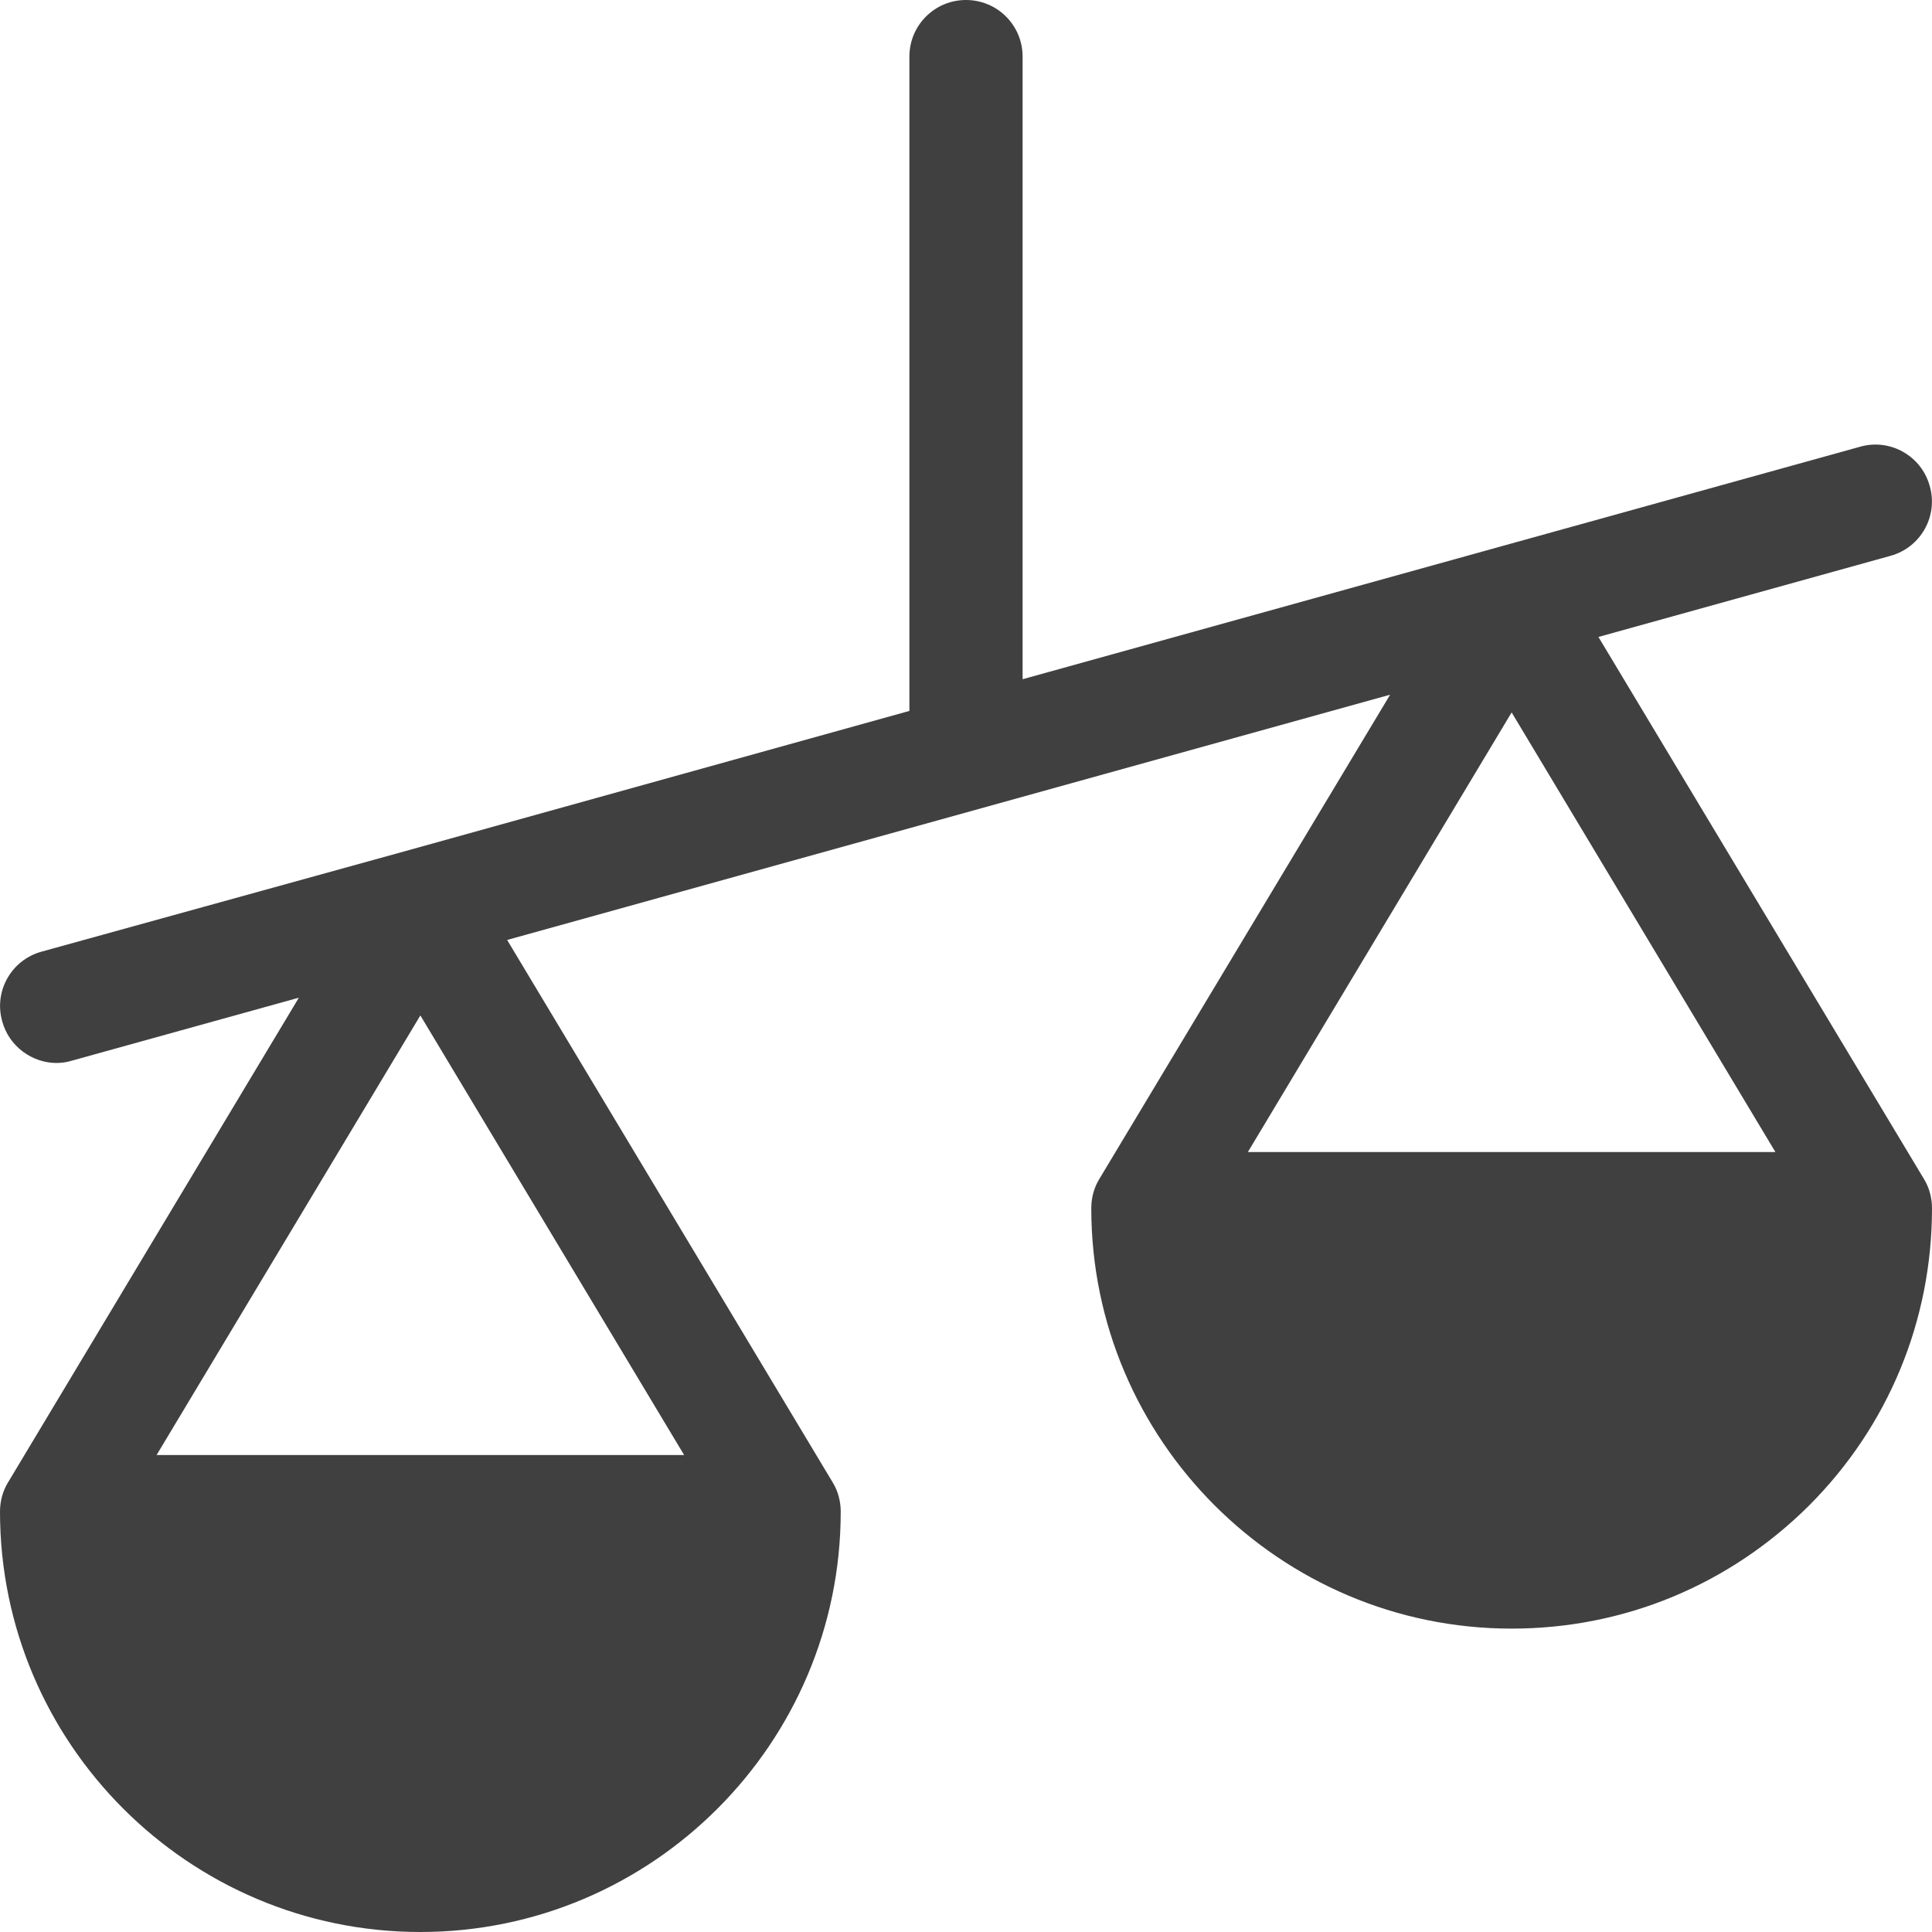
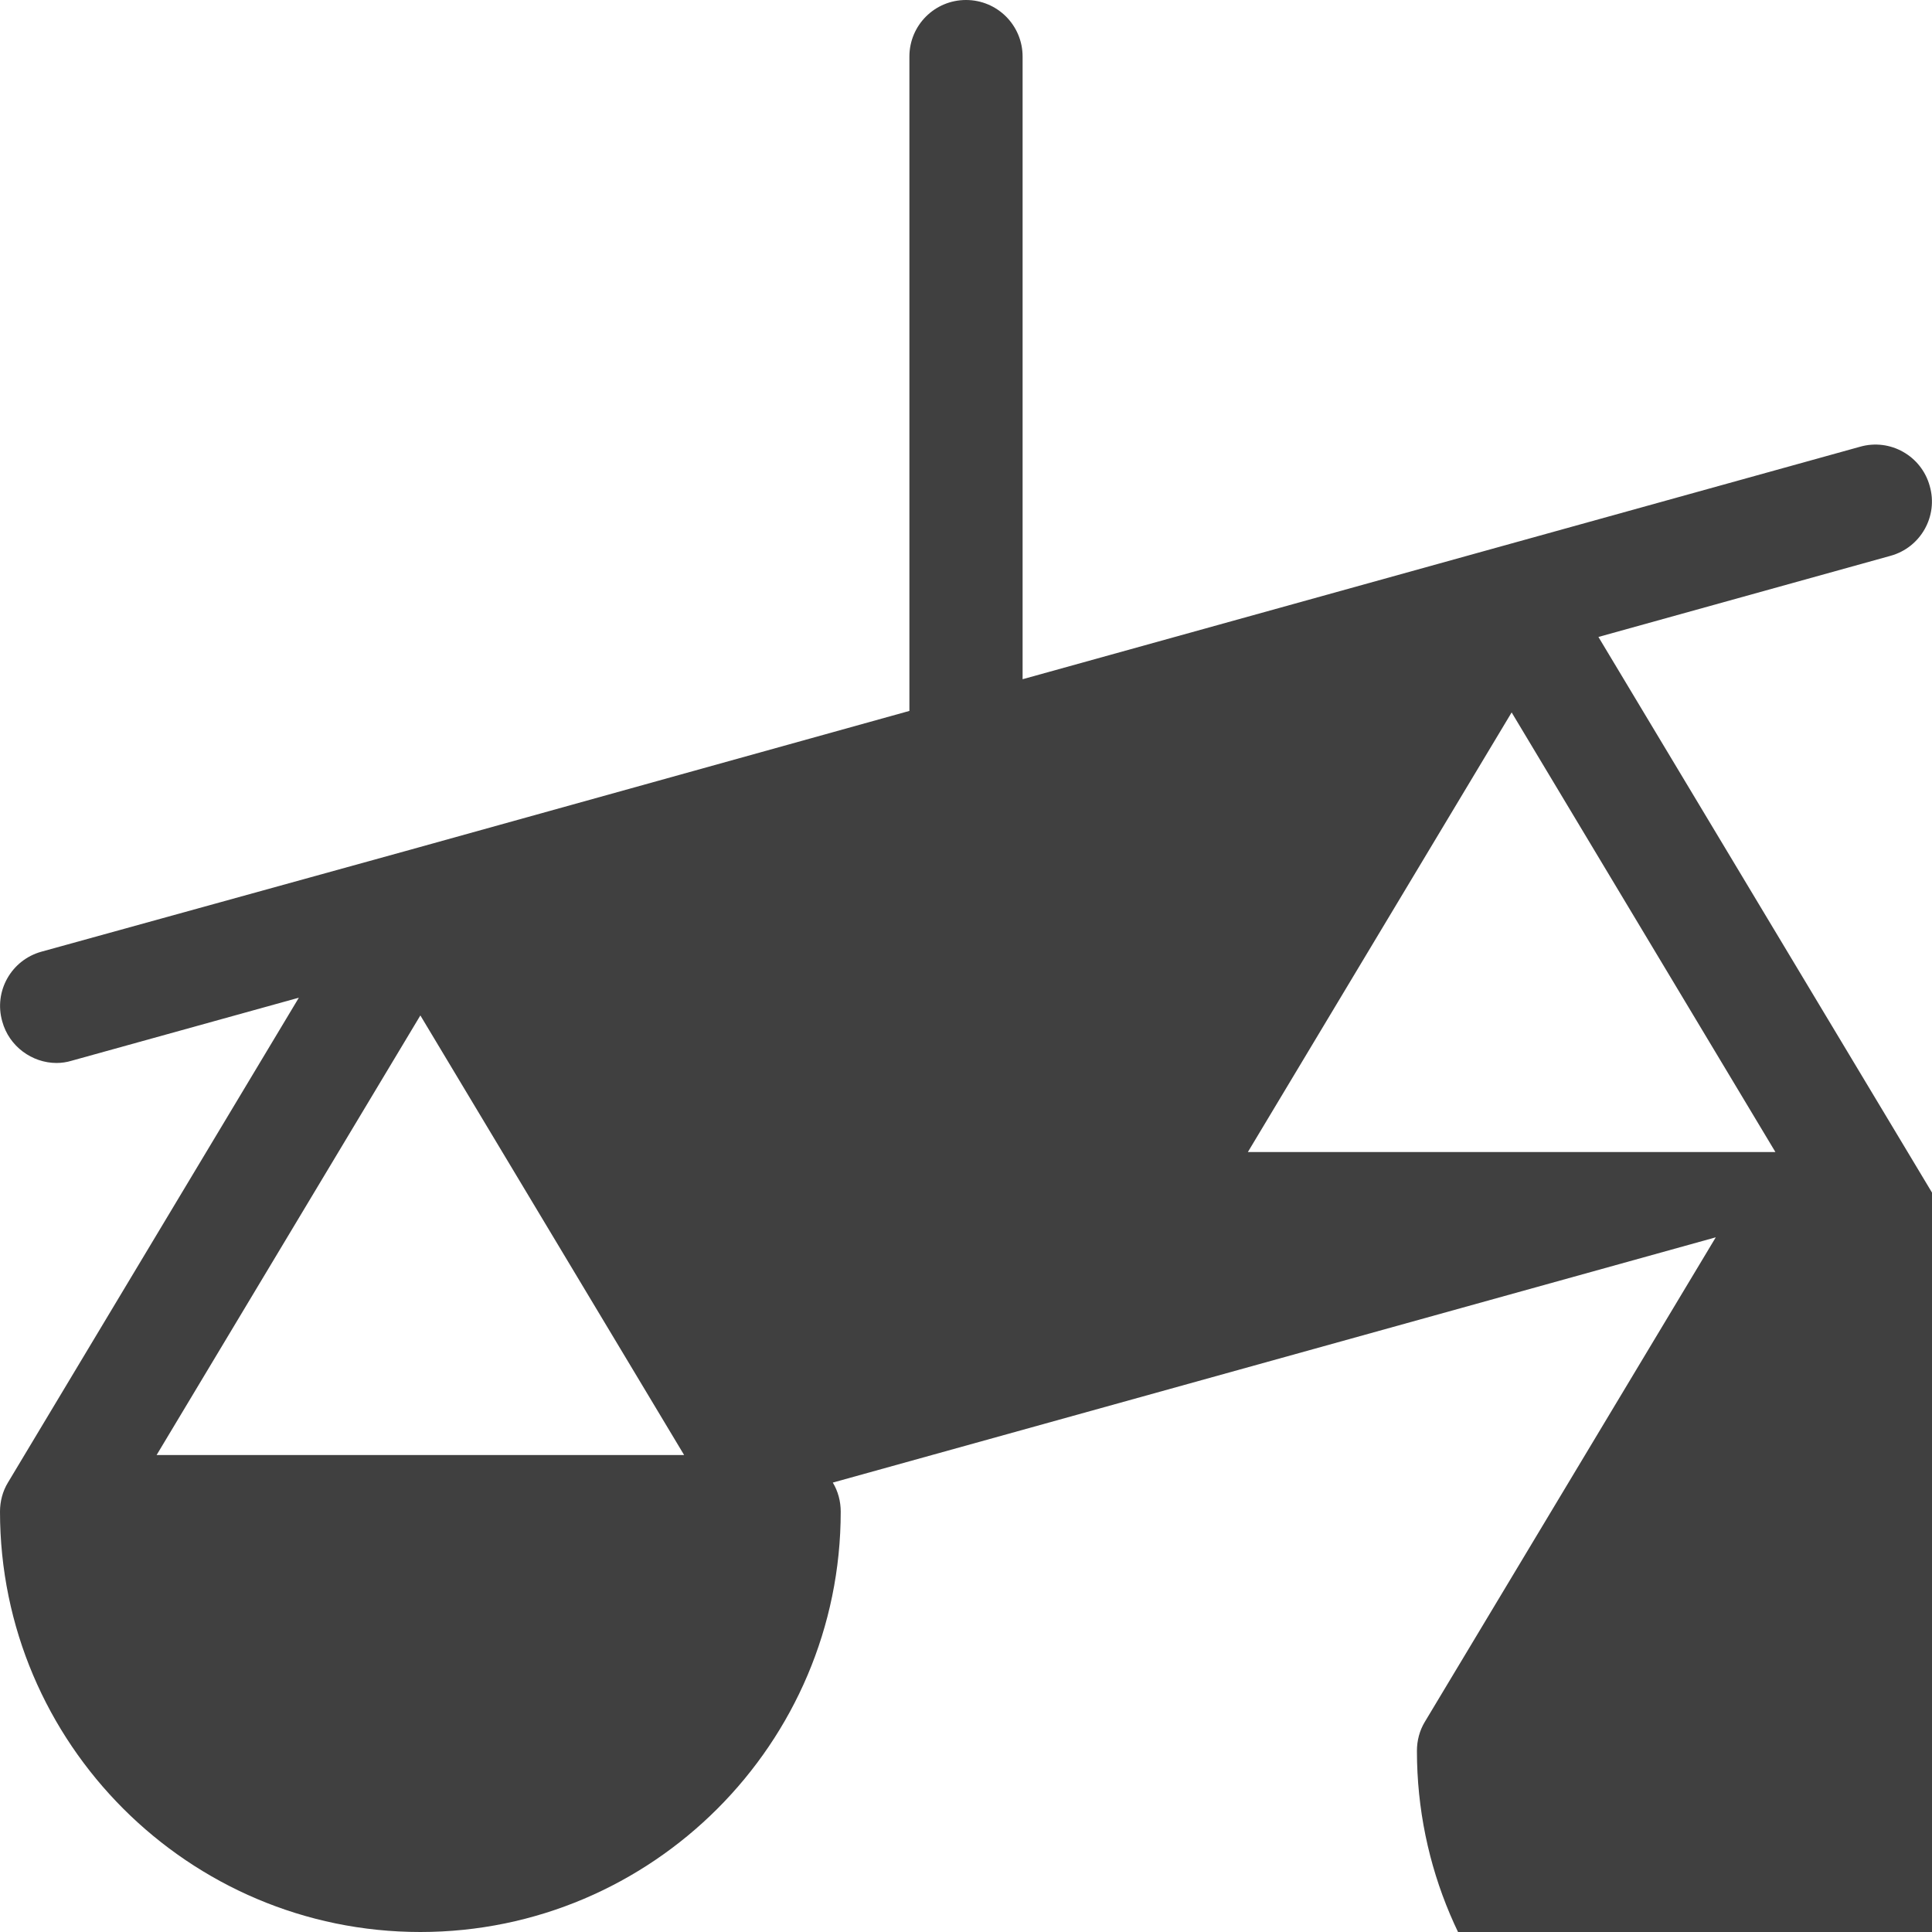
<svg xmlns="http://www.w3.org/2000/svg" version="1.1" id="Capa_1" x="0px" y="0px" viewBox="0 0 512 512" style="enable-background:new 0 0 512 512;" xml:space="preserve">
  <style type="text/css">
	.st0{fill:#404040;}
</style>
  <g>
    <g>
-       <path class="st0" d="M423.6,168.8l77.4-21.5c8-2.2,12.7-10.5,10.4-18.5c-2.2-8-10.5-12.7-18.5-10.4l-96.2,26.7l0,0L271,180V15    c0-8.3-6.7-15-15-15s-15,6.7-15,15v173.4l-133.4,37.1l0,0L11,252.2c-8,2.2-12.7,10.5-10.4,18.5c1.8,6.6,7.9,11,14.4,11    c1.3,0,2.7-0.2,4-0.6l60.2-16.7L2.1,392.9c-1.4,2.3-2.1,5-2.1,7.7C0,462,50,512,111.4,512s111.4-50,111.4-111.4    c0-2.7-0.7-5.4-2.1-7.7l-86.3-143.8l234-65l-77.1,128.4c-1.4,2.3-2.1,5-2.1,7.7c0,61.4,50,111.4,111.4,111.4    c29.8,0,57.7-11.6,78.8-32.6c21-21,32.6-49,32.6-78.8c0-2.7-0.7-5.4-2.1-7.7L423.6,168.8z M181.3,385.6H41.5l69.9-116.5    L181.3,385.6z M330.7,305.3l69.9-116.5l69.9,116.5H330.7z" />
+       <path class="st0" d="M423.6,168.8l77.4-21.5c8-2.2,12.7-10.5,10.4-18.5c-2.2-8-10.5-12.7-18.5-10.4l-96.2,26.7l0,0L271,180V15    c0-8.3-6.7-15-15-15s-15,6.7-15,15v173.4l-133.4,37.1l0,0L11,252.2c-8,2.2-12.7,10.5-10.4,18.5c1.8,6.6,7.9,11,14.4,11    c1.3,0,2.7-0.2,4-0.6l60.2-16.7L2.1,392.9c-1.4,2.3-2.1,5-2.1,7.7C0,462,50,512,111.4,512s111.4-50,111.4-111.4    c0-2.7-0.7-5.4-2.1-7.7l234-65l-77.1,128.4c-1.4,2.3-2.1,5-2.1,7.7c0,61.4,50,111.4,111.4,111.4    c29.8,0,57.7-11.6,78.8-32.6c21-21,32.6-49,32.6-78.8c0-2.7-0.7-5.4-2.1-7.7L423.6,168.8z M181.3,385.6H41.5l69.9-116.5    L181.3,385.6z M330.7,305.3l69.9-116.5l69.9,116.5H330.7z" />
    </g>
  </g>
</svg>